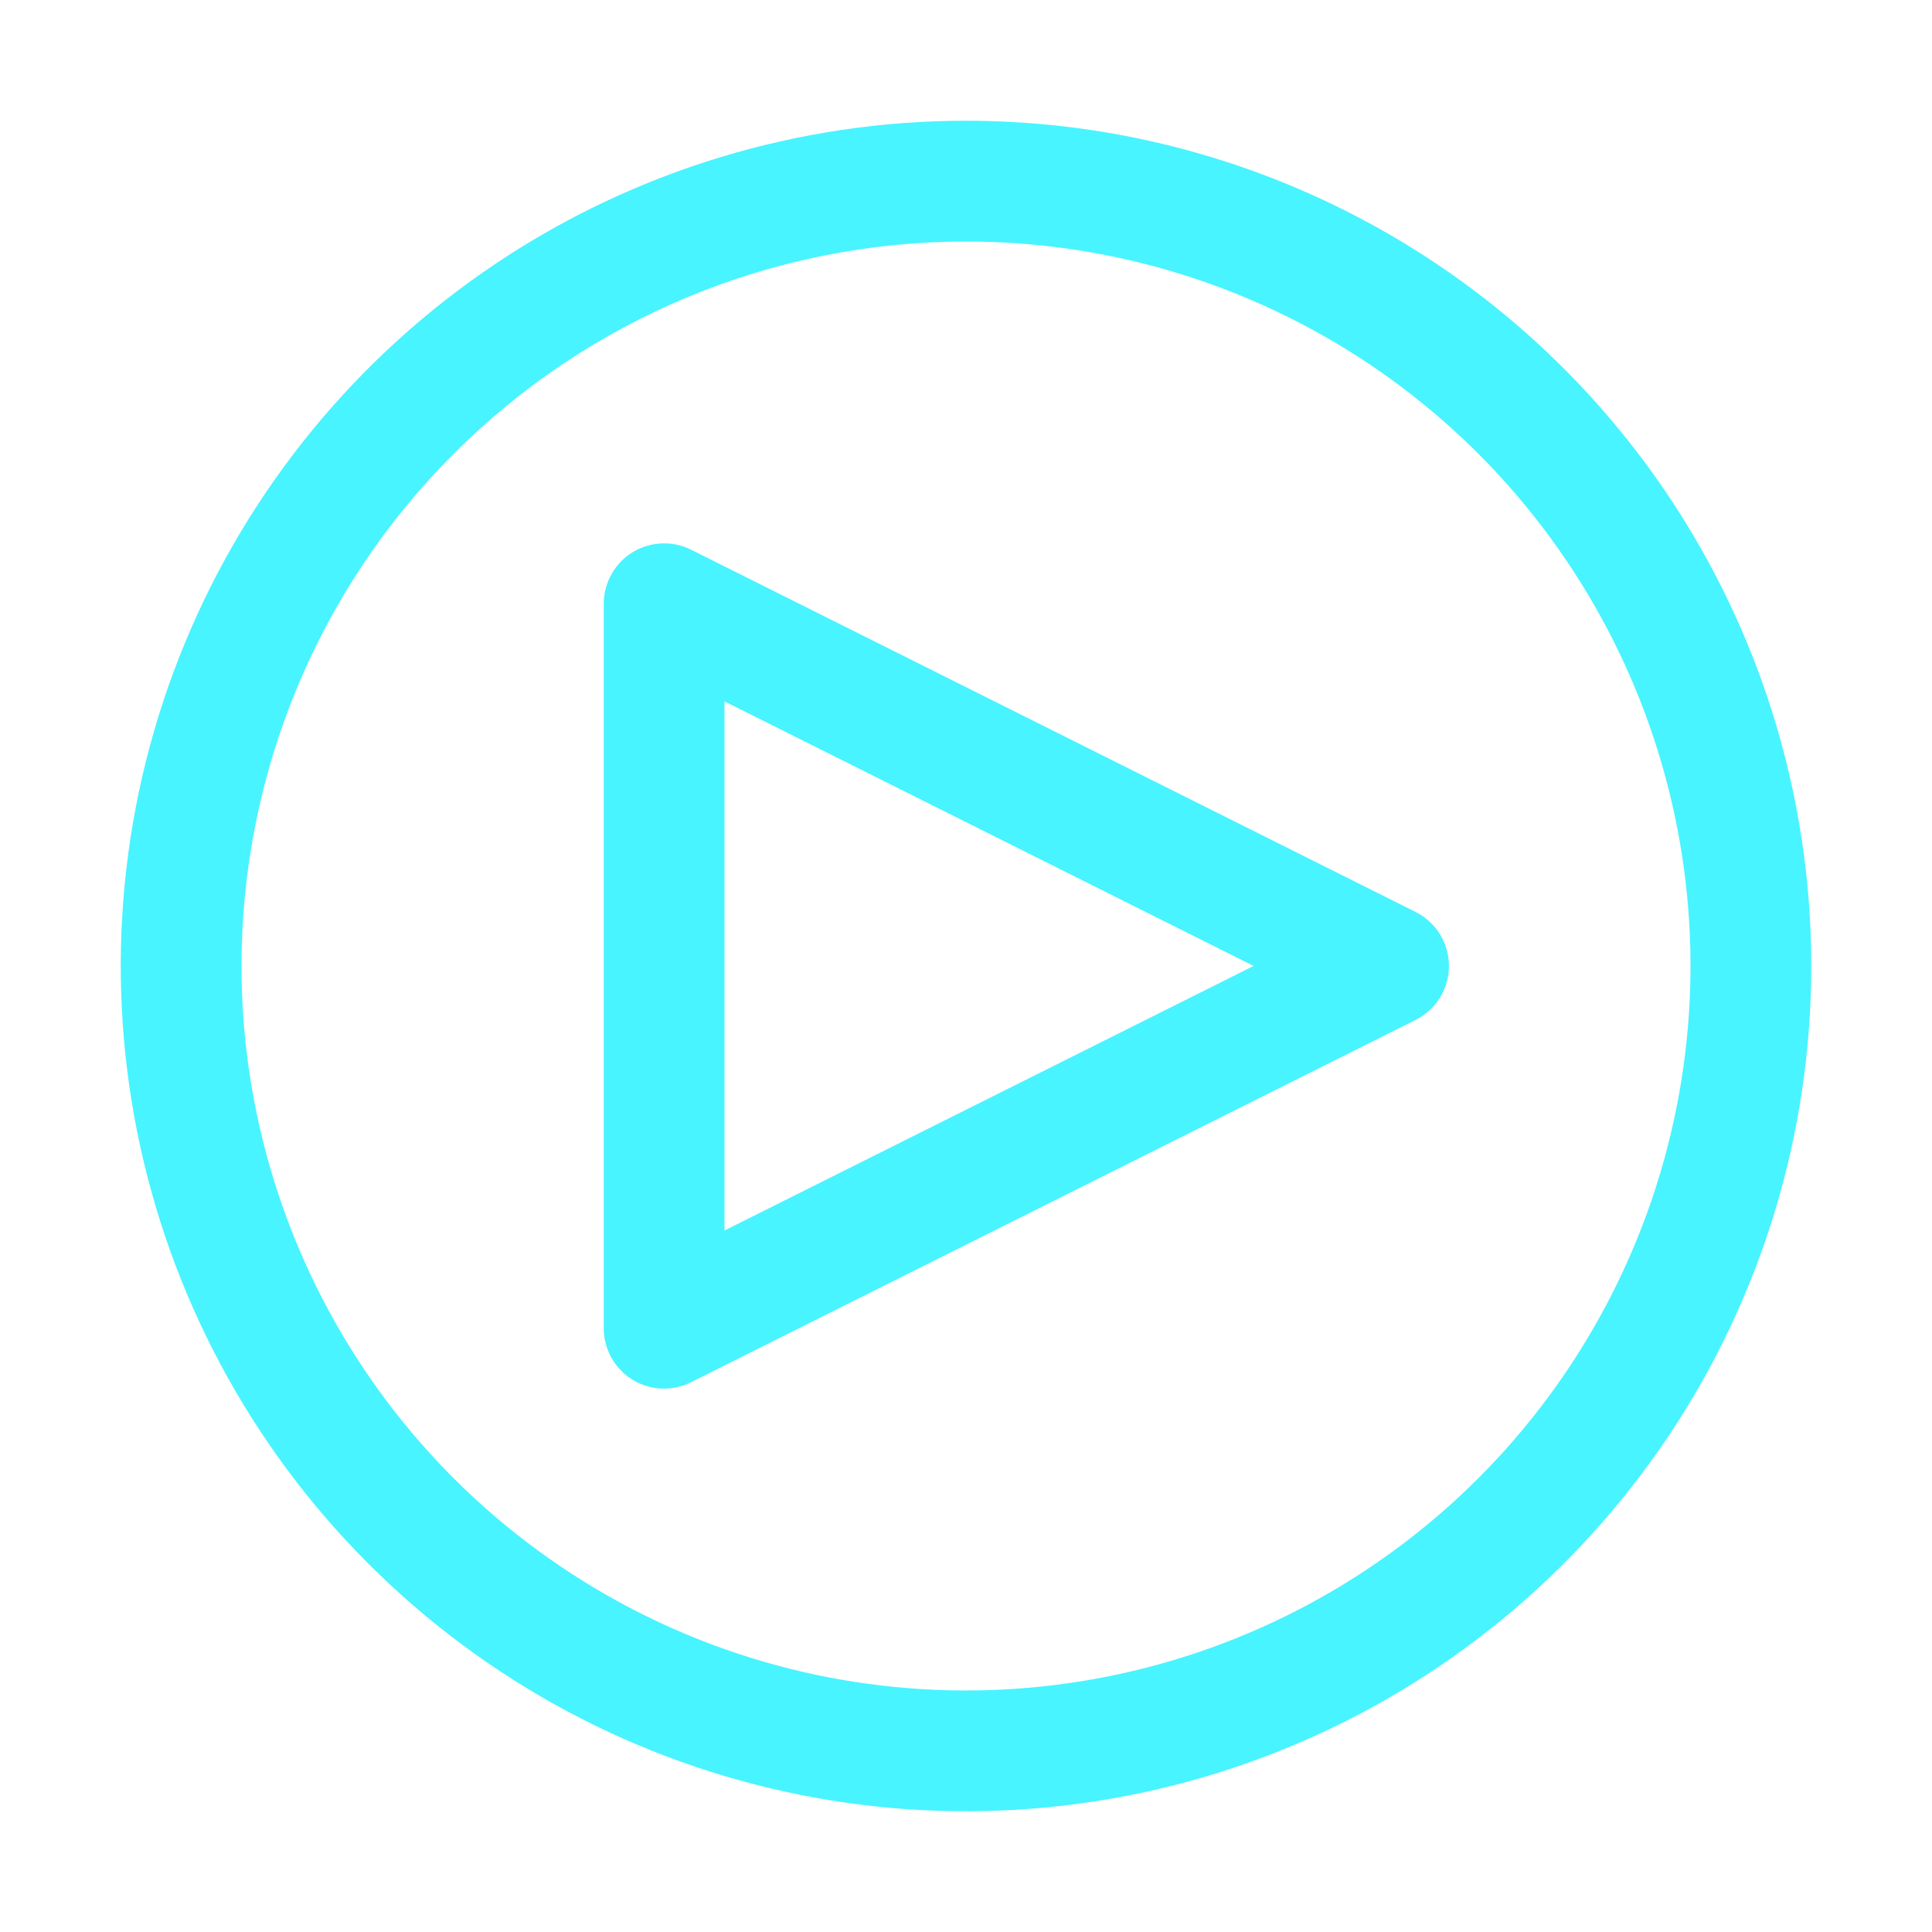
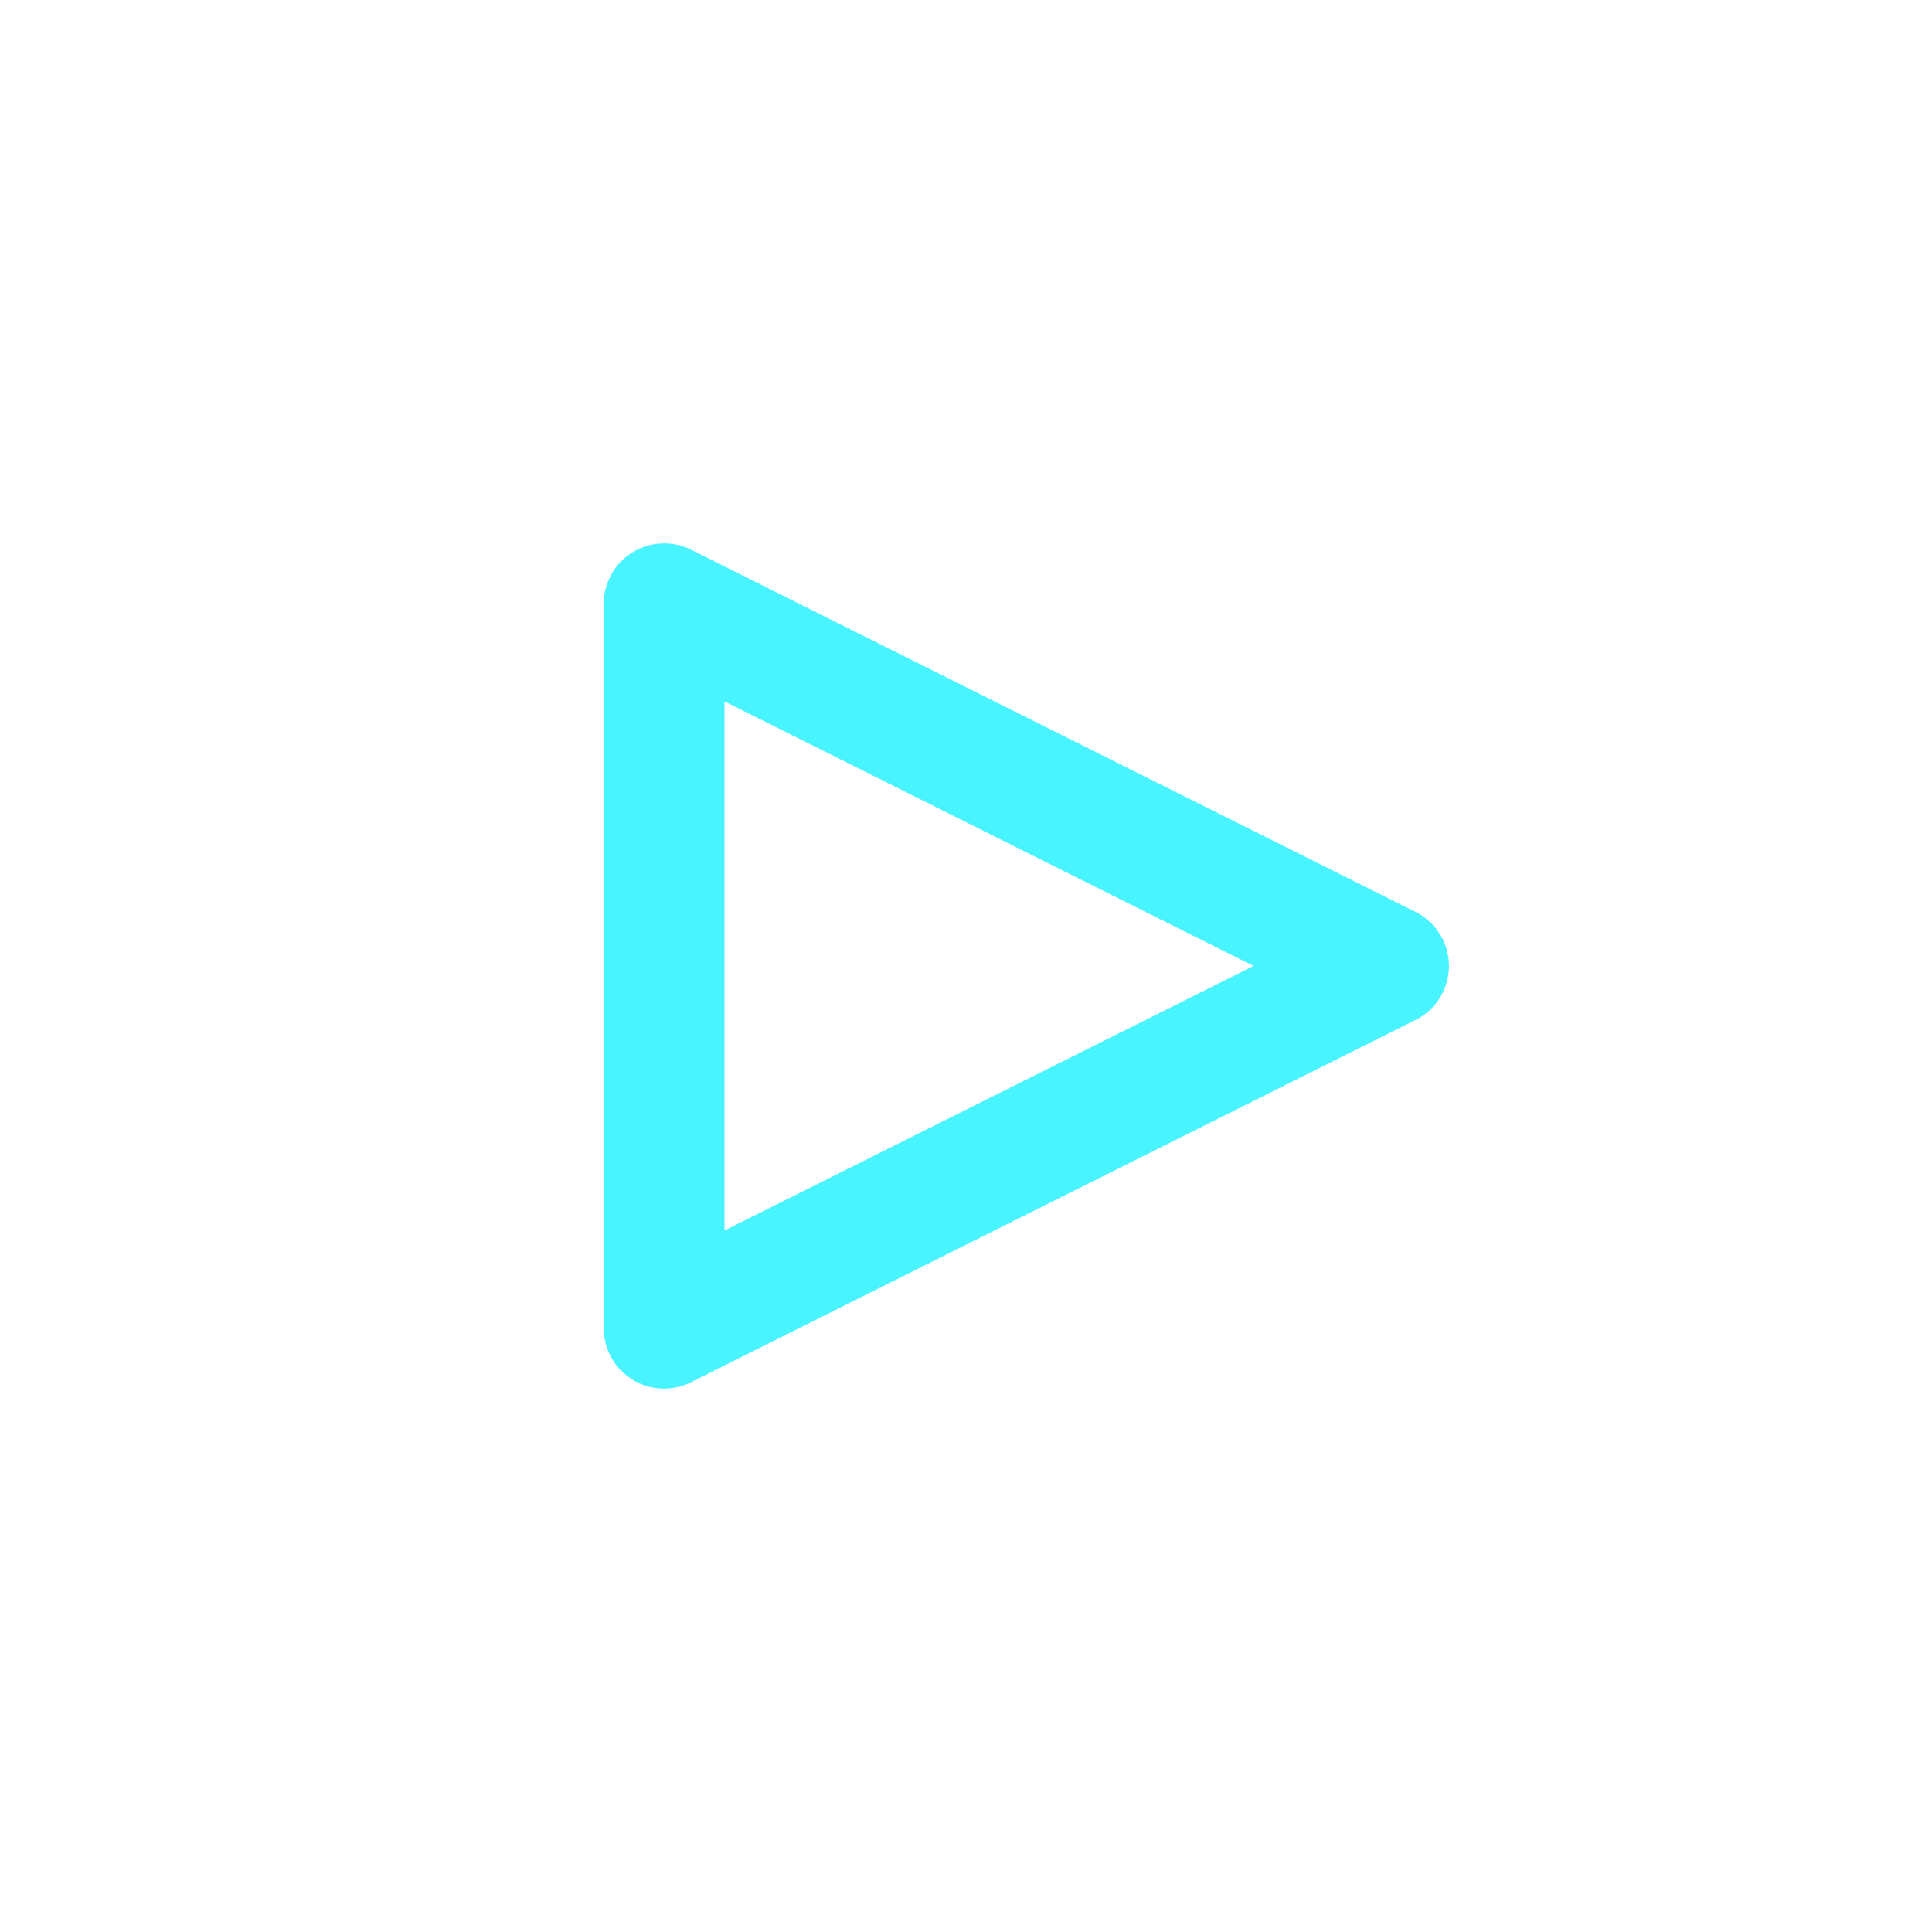
<svg xmlns="http://www.w3.org/2000/svg" width="32" height="32" viewBox="0 0 32 32" fill="none">
  <path d="M11 23C10.735 23 10.48 22.894 10.293 22.707C10.105 22.519 10 22.265 10 22V9.999C10 9.829 10.044 9.662 10.127 9.513C10.21 9.364 10.329 9.239 10.474 9.149C10.619 9.06 10.785 9.009 10.955 9.001C11.125 8.993 11.295 9.029 11.447 9.105L23.447 15.105C23.613 15.189 23.752 15.316 23.85 15.474C23.947 15.632 23.999 15.814 23.999 15.999C23.999 16.185 23.947 16.367 23.85 16.525C23.752 16.683 23.613 16.81 23.447 16.893L11.447 22.893C11.308 22.963 11.155 22.999 11 23ZM12 11.617V20.381L20.764 15.999L12 11.617Z" fill="#47F4FF" />
-   <path d="M16 4C18.373 4 20.694 4.704 22.667 6.022C24.64 7.341 26.178 9.215 27.087 11.408C27.995 13.601 28.233 16.013 27.769 18.341C27.306 20.669 26.163 22.807 24.485 24.485C22.807 26.163 20.669 27.306 18.341 27.769C16.013 28.232 13.601 27.995 11.408 27.087C9.215 26.178 7.341 24.64 6.022 22.667C4.704 20.694 4 18.373 4 16C4 12.817 5.264 9.765 7.515 7.515C9.765 5.264 12.817 4 16 4ZM16 2C13.231 2 10.524 2.821 8.222 4.359C5.92 5.898 4.125 8.084 3.066 10.642C2.006 13.201 1.729 16.015 2.269 18.731C2.809 21.447 4.143 23.942 6.101 25.899C8.058 27.857 10.553 29.191 13.269 29.731C15.985 30.271 18.799 29.994 21.358 28.934C23.916 27.875 26.102 26.08 27.641 23.778C29.179 21.476 30 18.769 30 16C30 12.287 28.525 8.726 25.899 6.101C23.274 3.475 19.713 2 16 2Z" fill="#47F4FF" />
</svg>